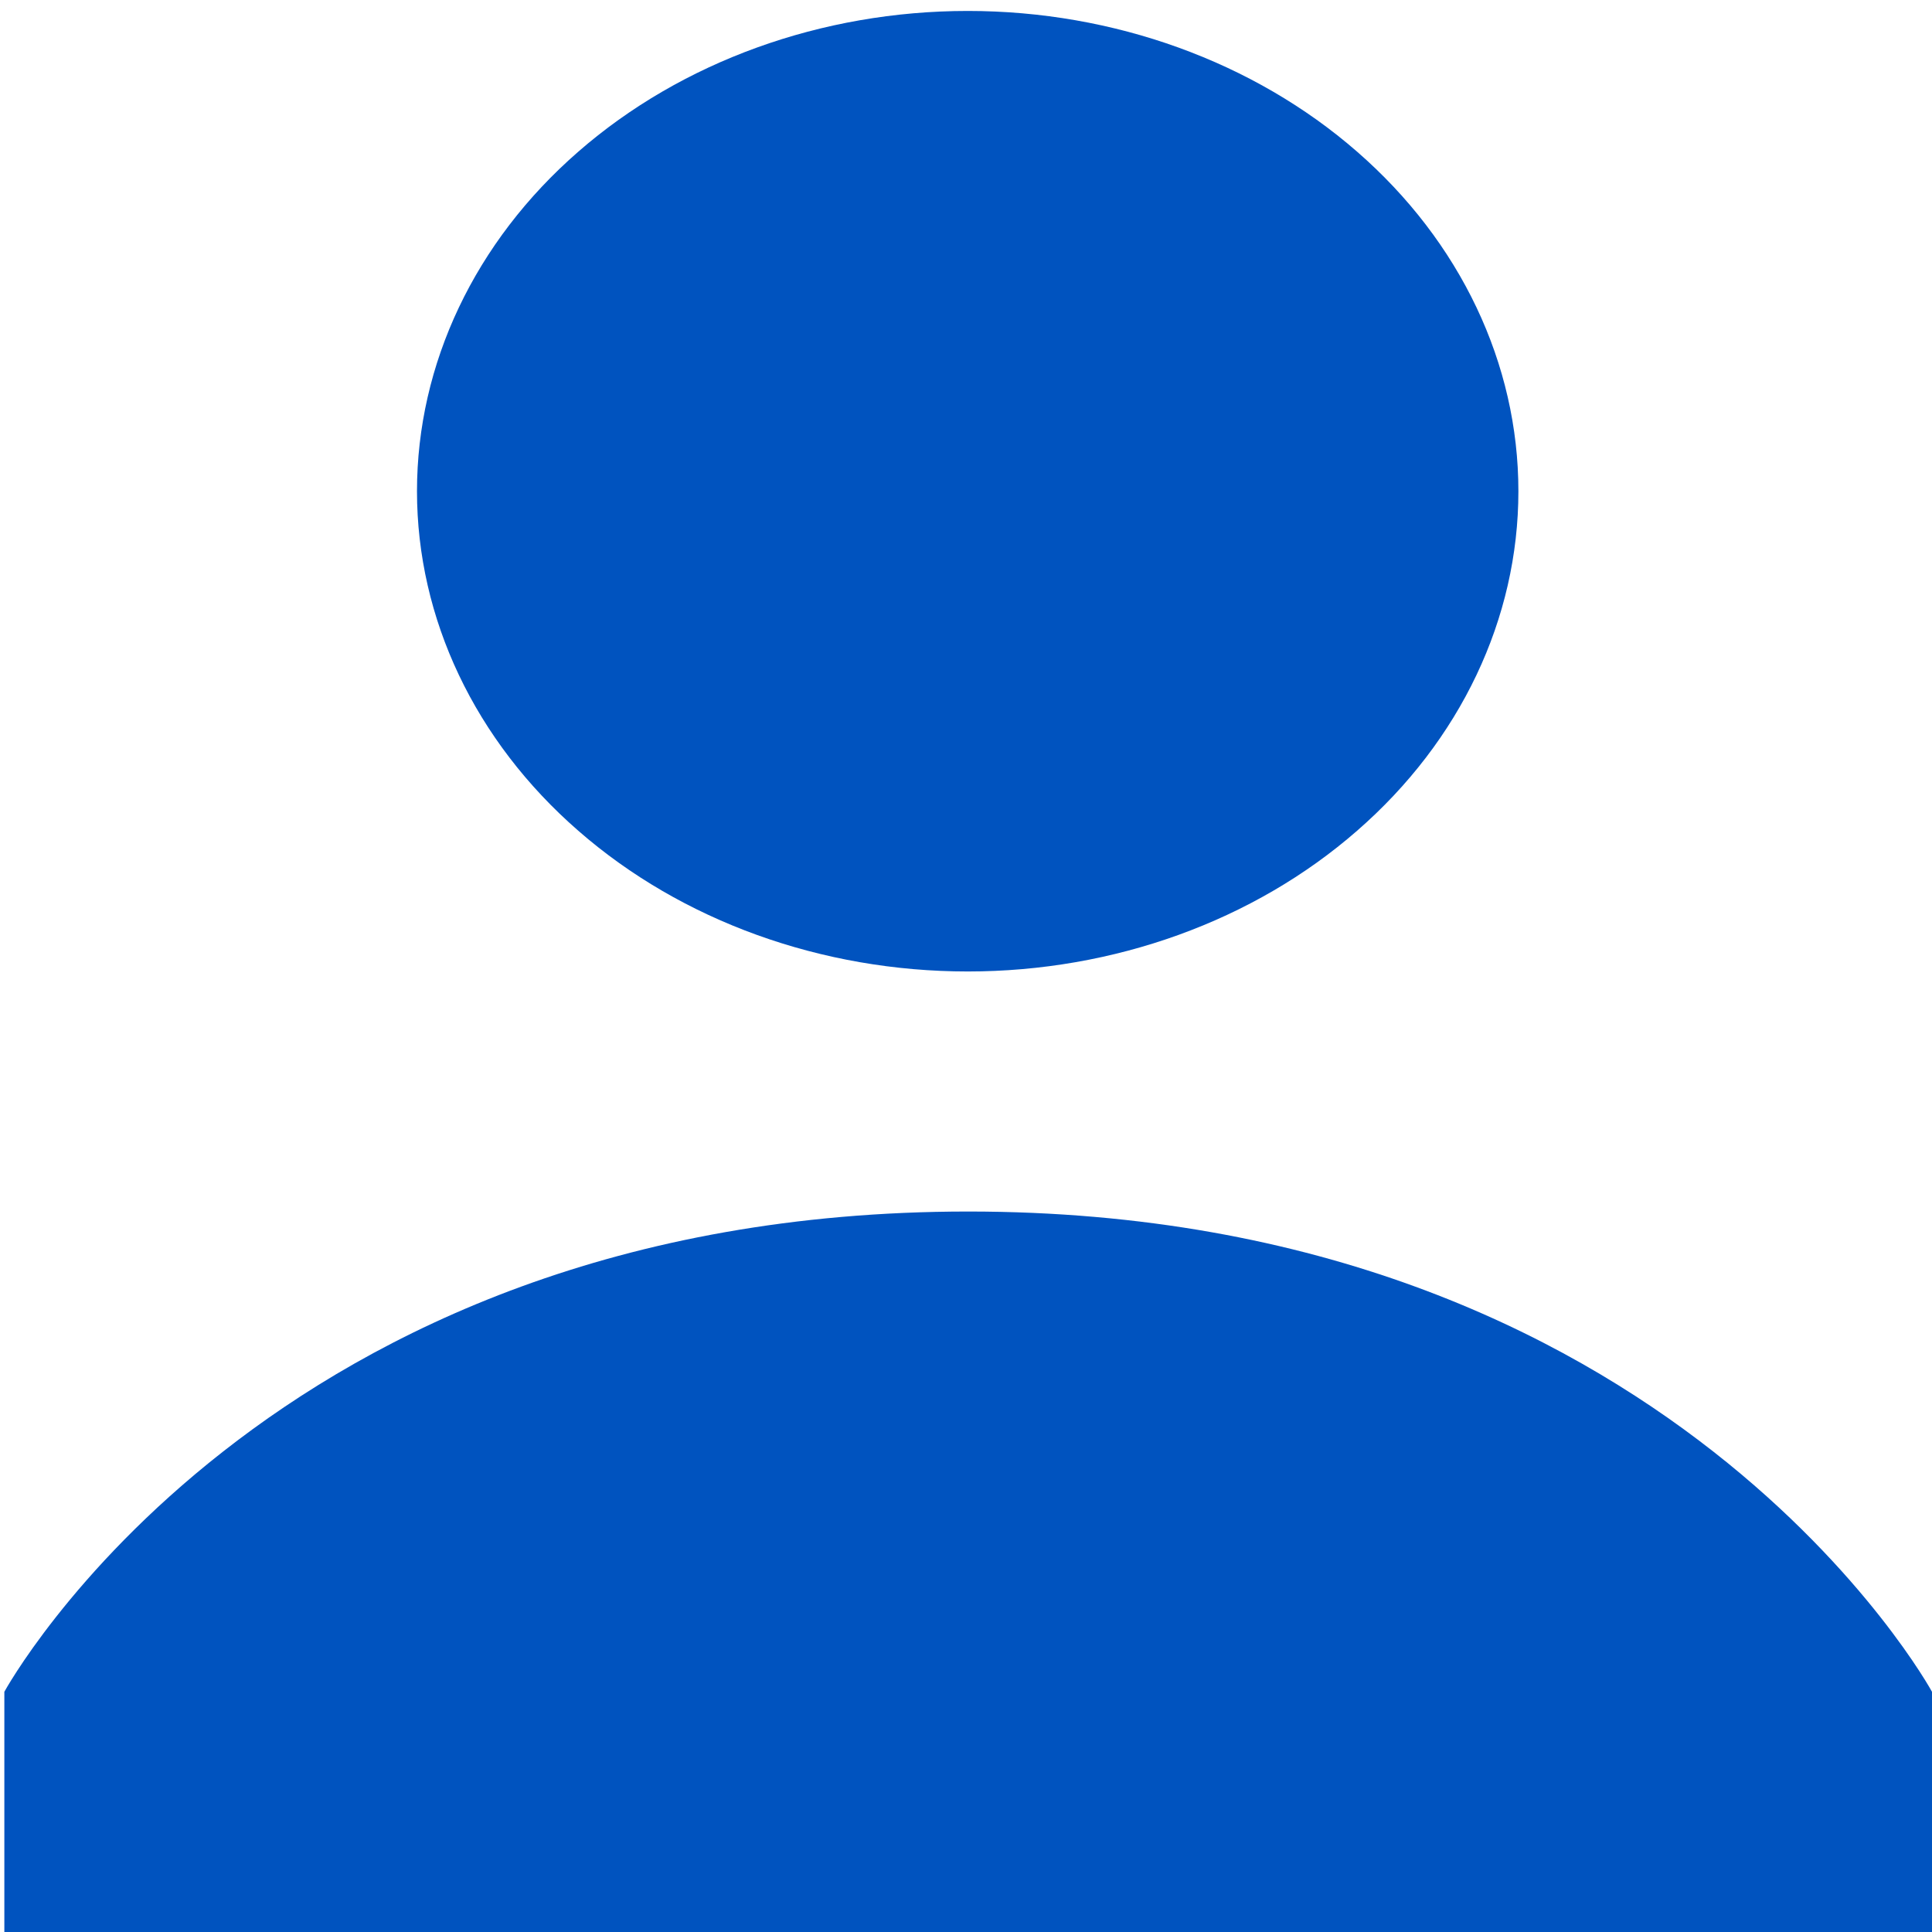
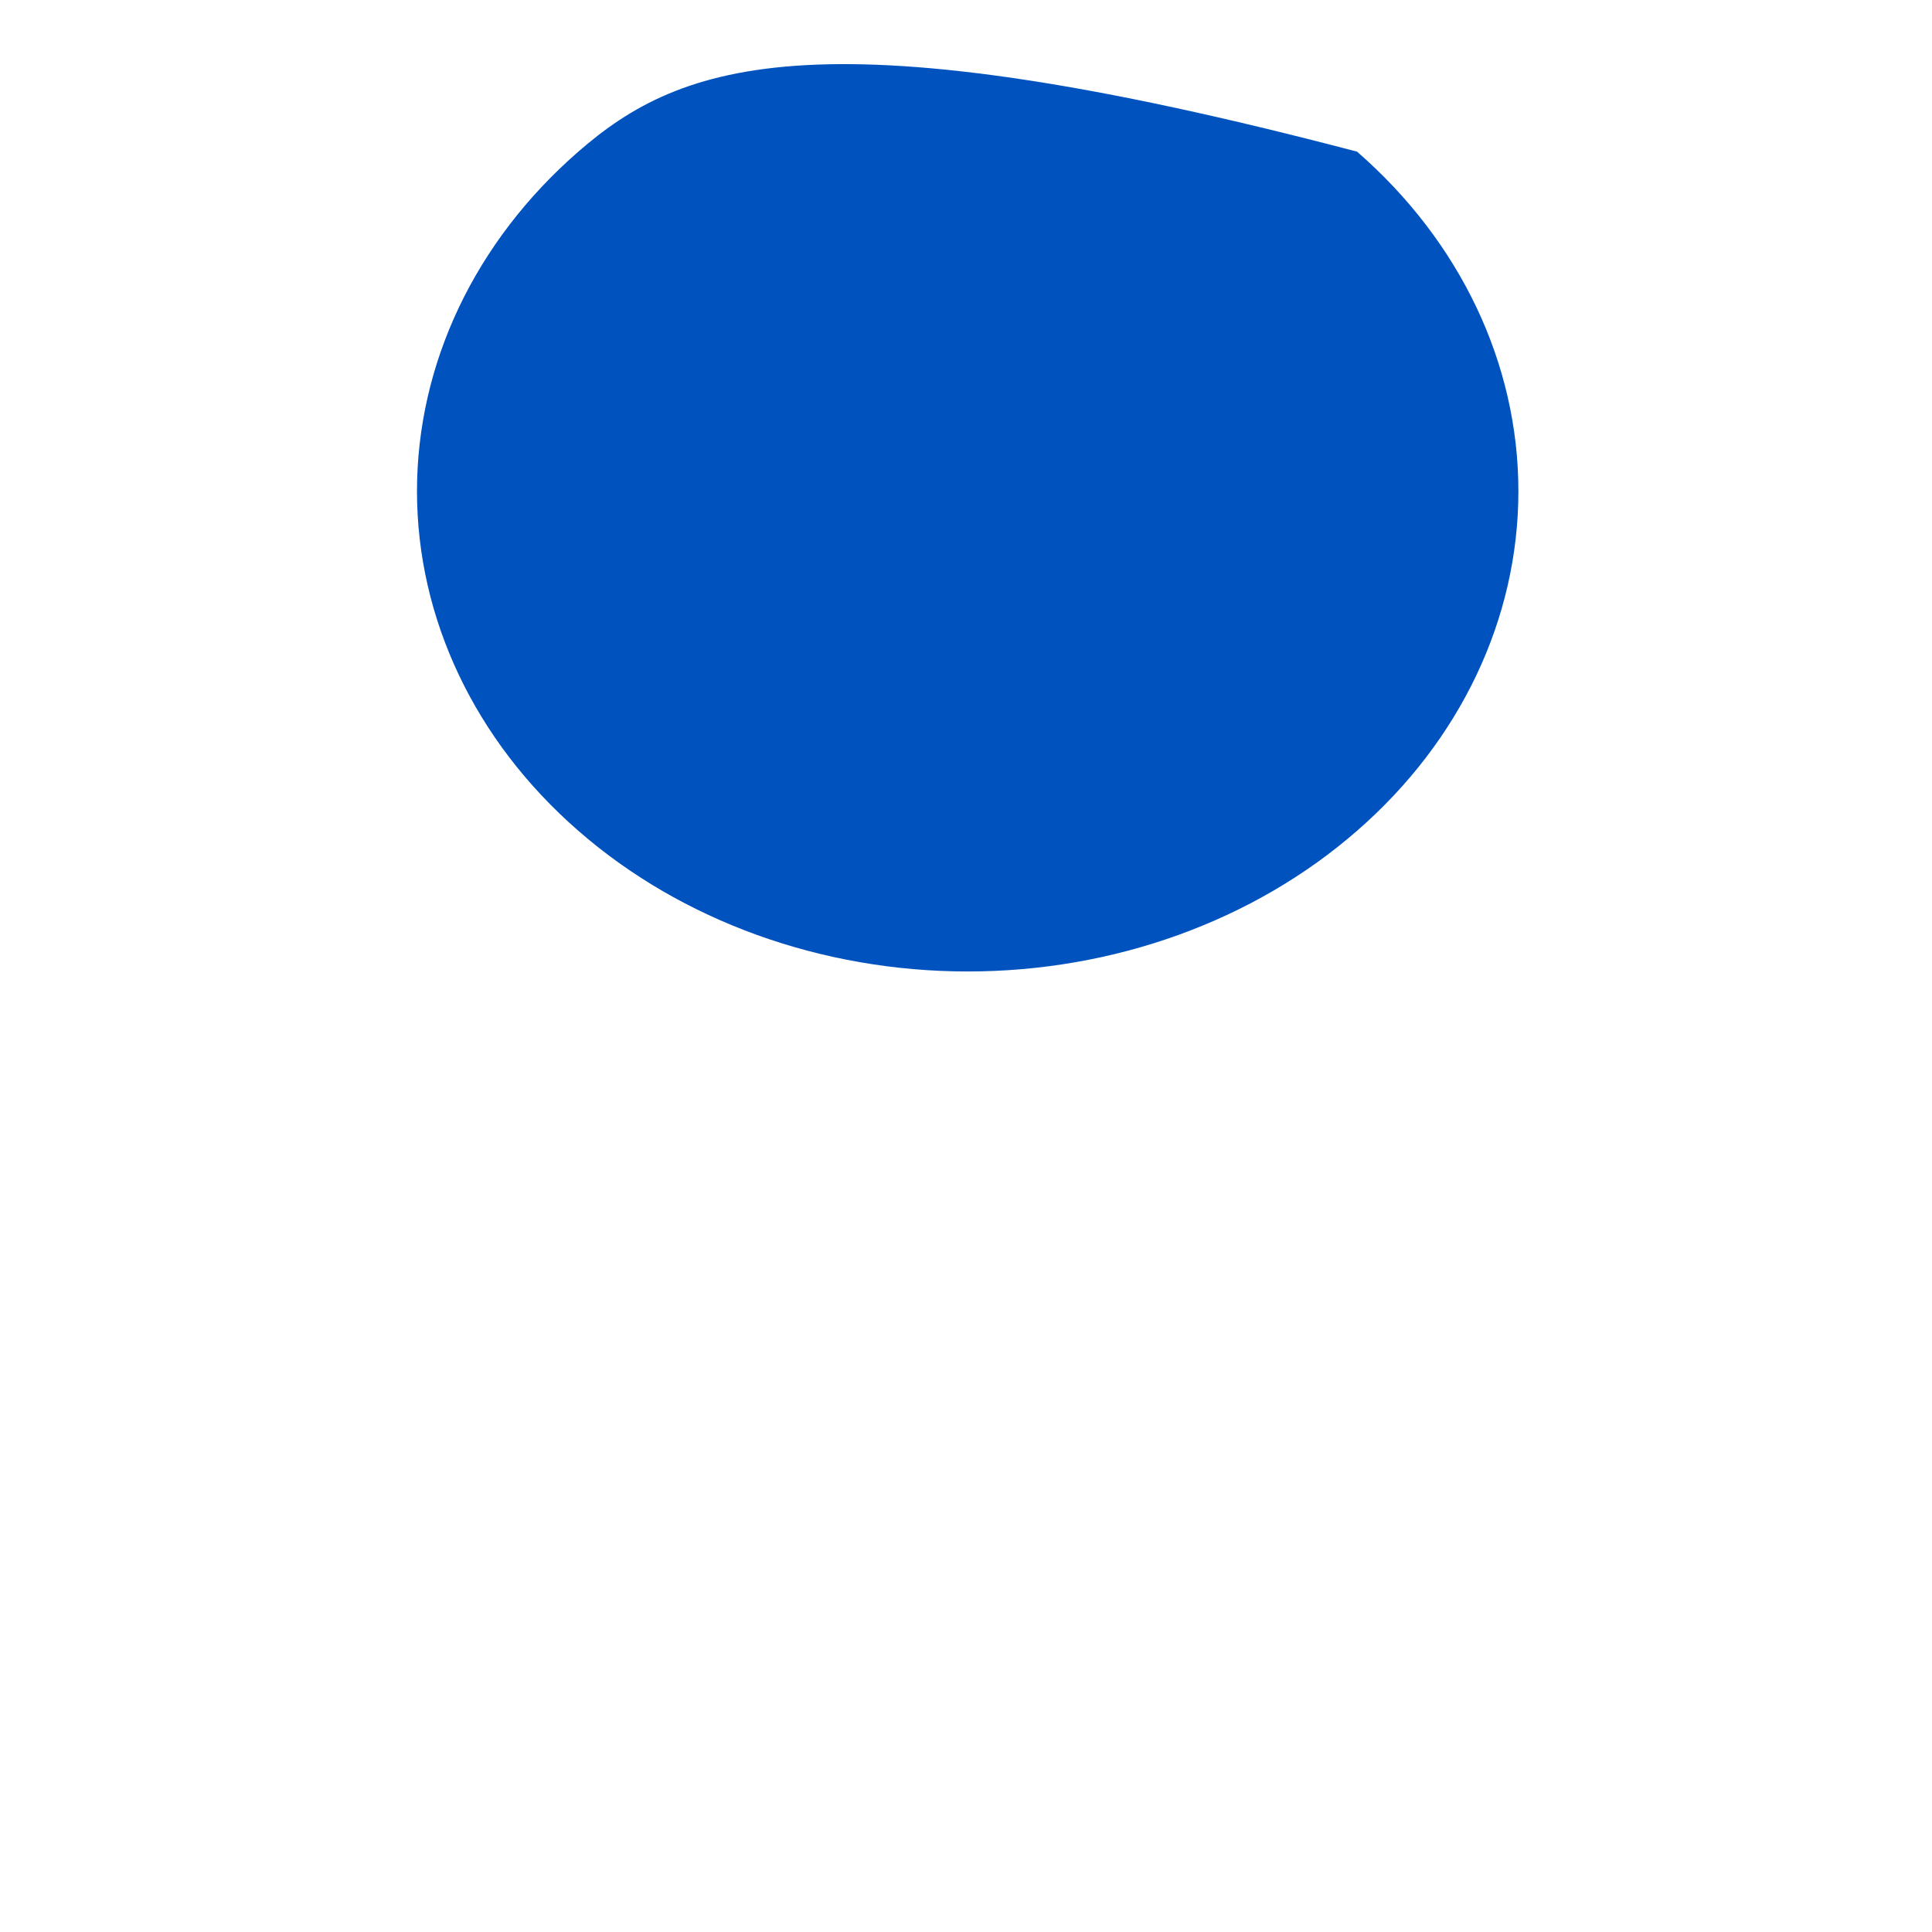
<svg xmlns="http://www.w3.org/2000/svg" width="12" height="12" viewBox="0 0 12 12" fill="none">
-   <path d="M2.59 3.051C2.59 3.842 2.95 4.601 3.592 5.16C4.233 5.72 5.103 6.034 6.011 6.034C6.918 6.034 7.788 5.72 8.429 5.16C9.071 4.601 9.431 3.842 9.431 3.051C9.431 2.26 9.071 1.501 8.429 0.942C7.788 0.383 6.918 0.068 6.011 0.068C5.103 0.068 4.233 0.383 3.592 0.942C2.95 1.501 2.59 2.26 2.59 3.051Z" fill="#0053BF" />
-   <path d="M12 10.508C12 10.508 10.375 7.525 6.014 7.525C1.652 7.525 0.027 10.508 0.027 10.508V12H12V10.508Z" fill="#0053BF" />
+   <path d="M2.59 3.051C2.59 3.842 2.95 4.601 3.592 5.16C4.233 5.72 5.103 6.034 6.011 6.034C6.918 6.034 7.788 5.72 8.429 5.16C9.071 4.601 9.431 3.842 9.431 3.051C9.431 2.26 9.071 1.501 8.429 0.942C5.103 0.068 4.233 0.383 3.592 0.942C2.95 1.501 2.59 2.26 2.59 3.051Z" fill="#0053BF" />
</svg>